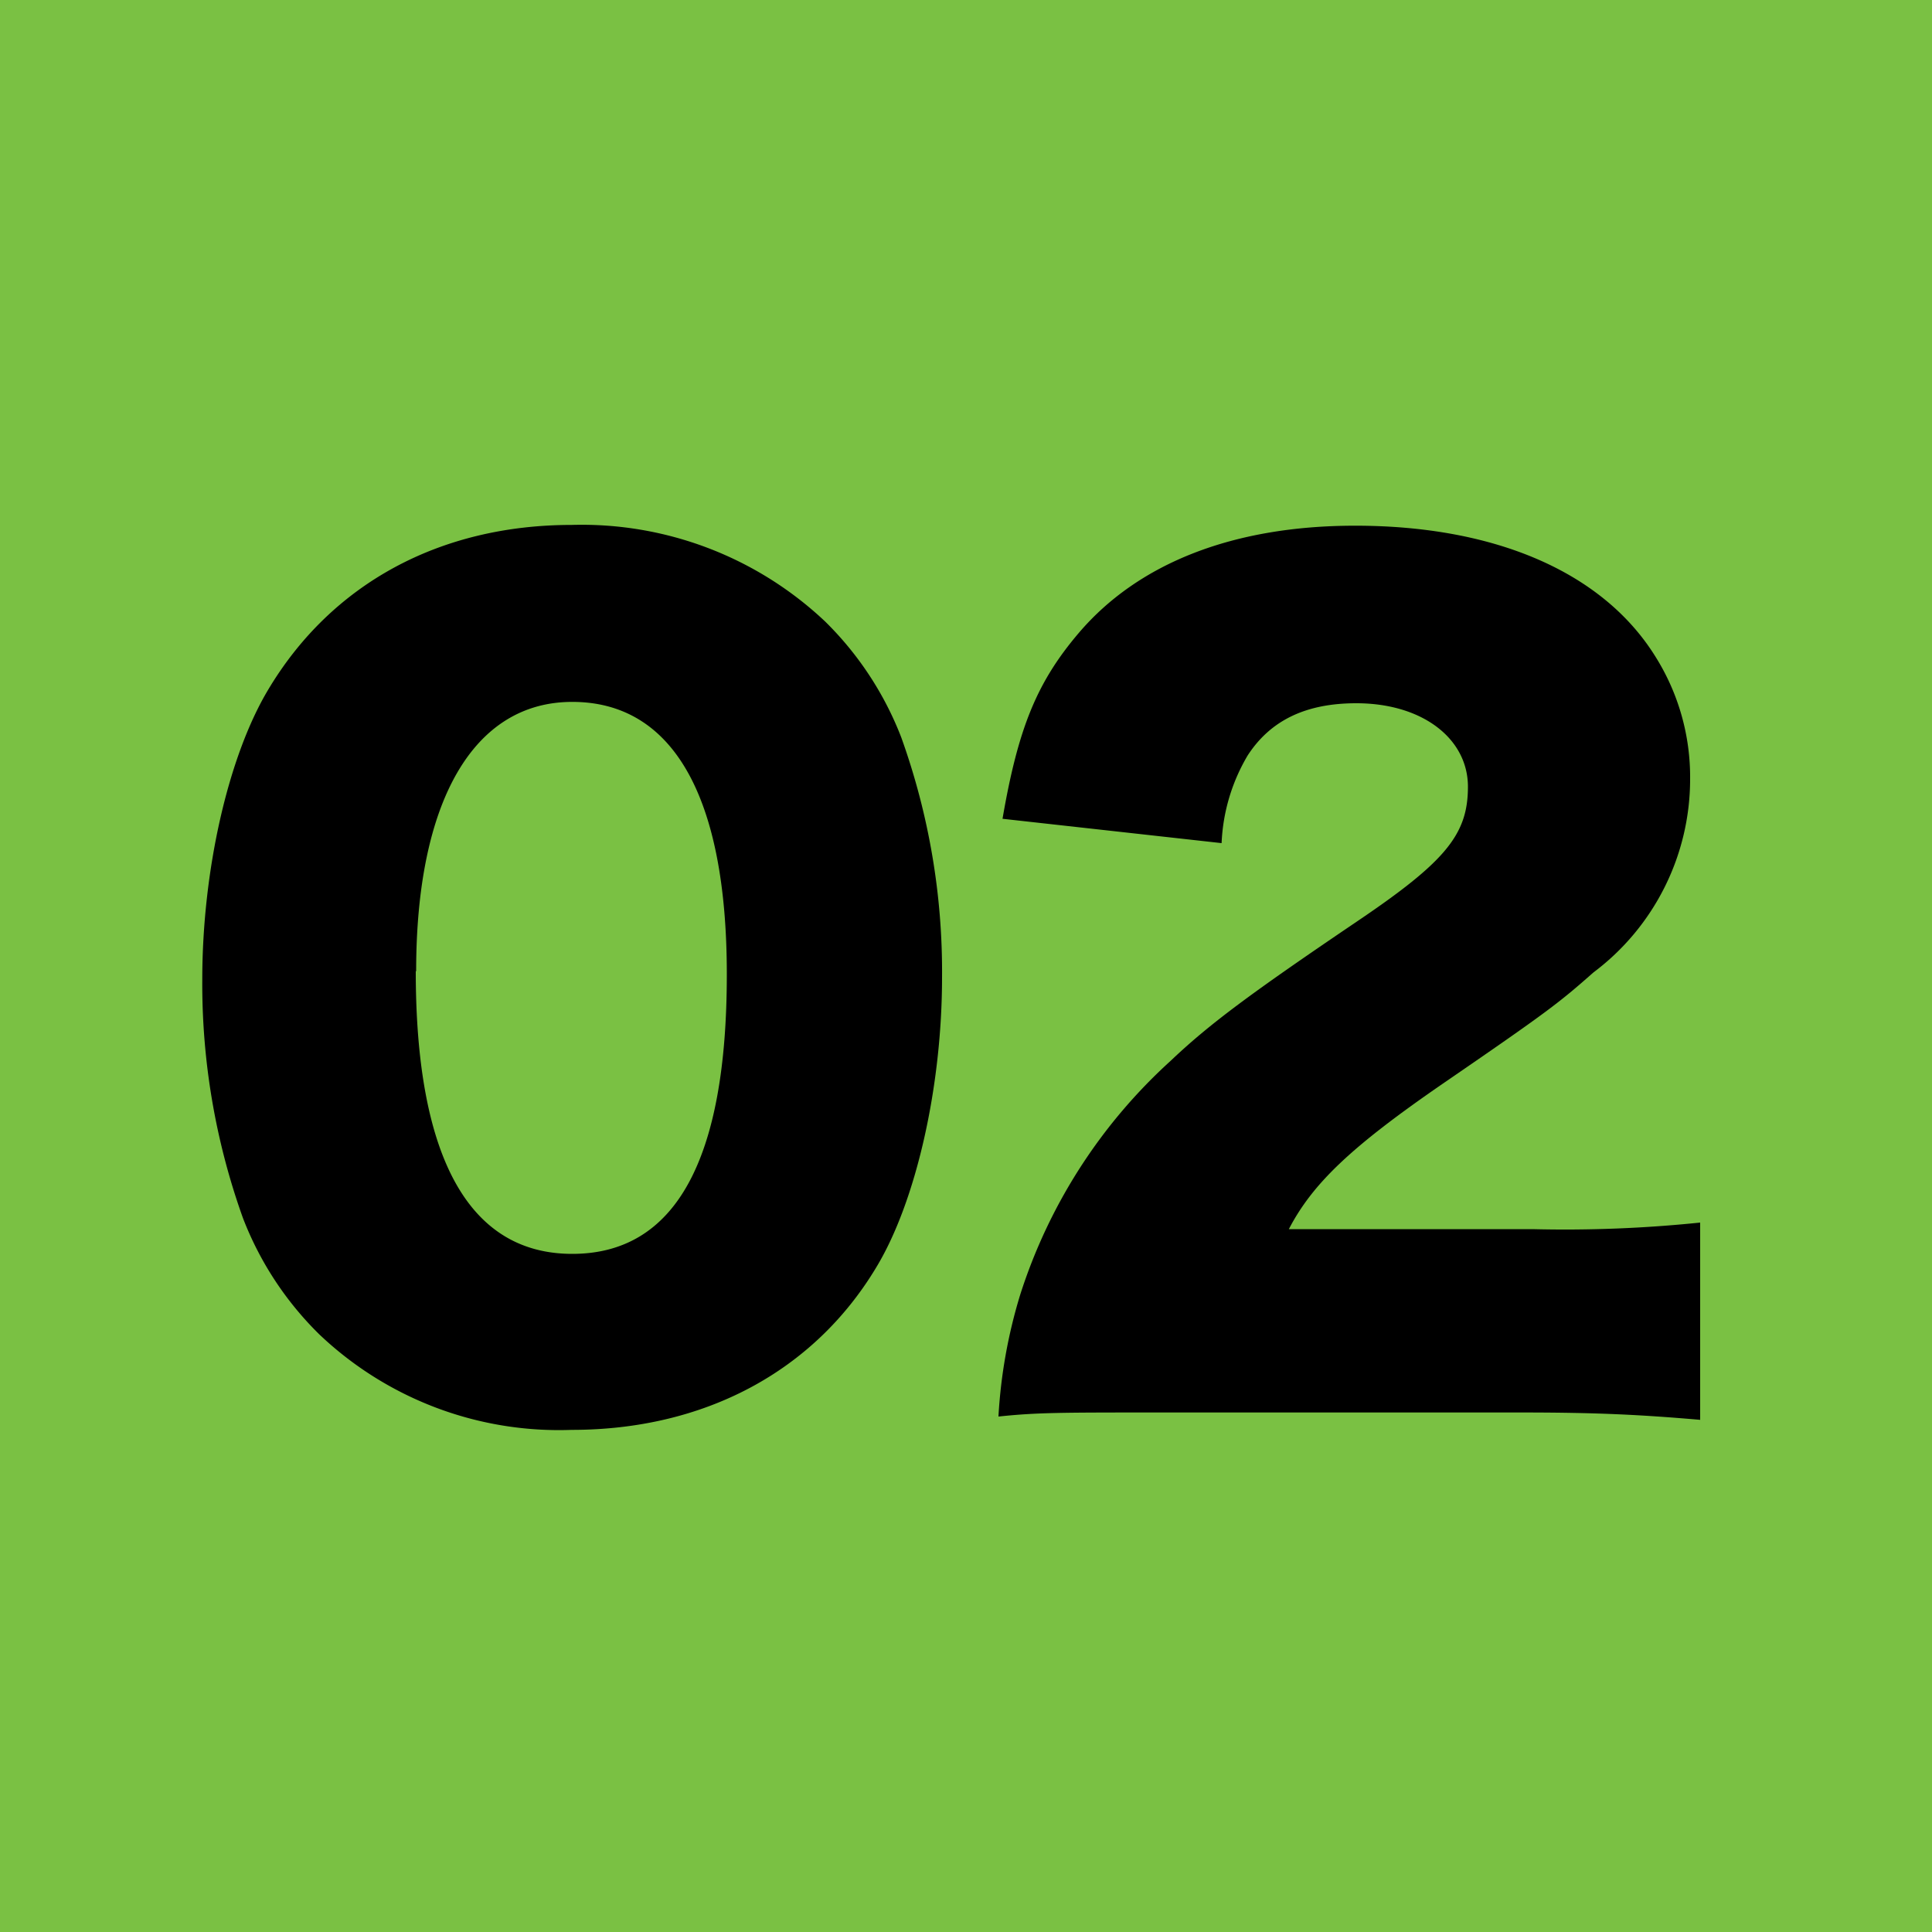
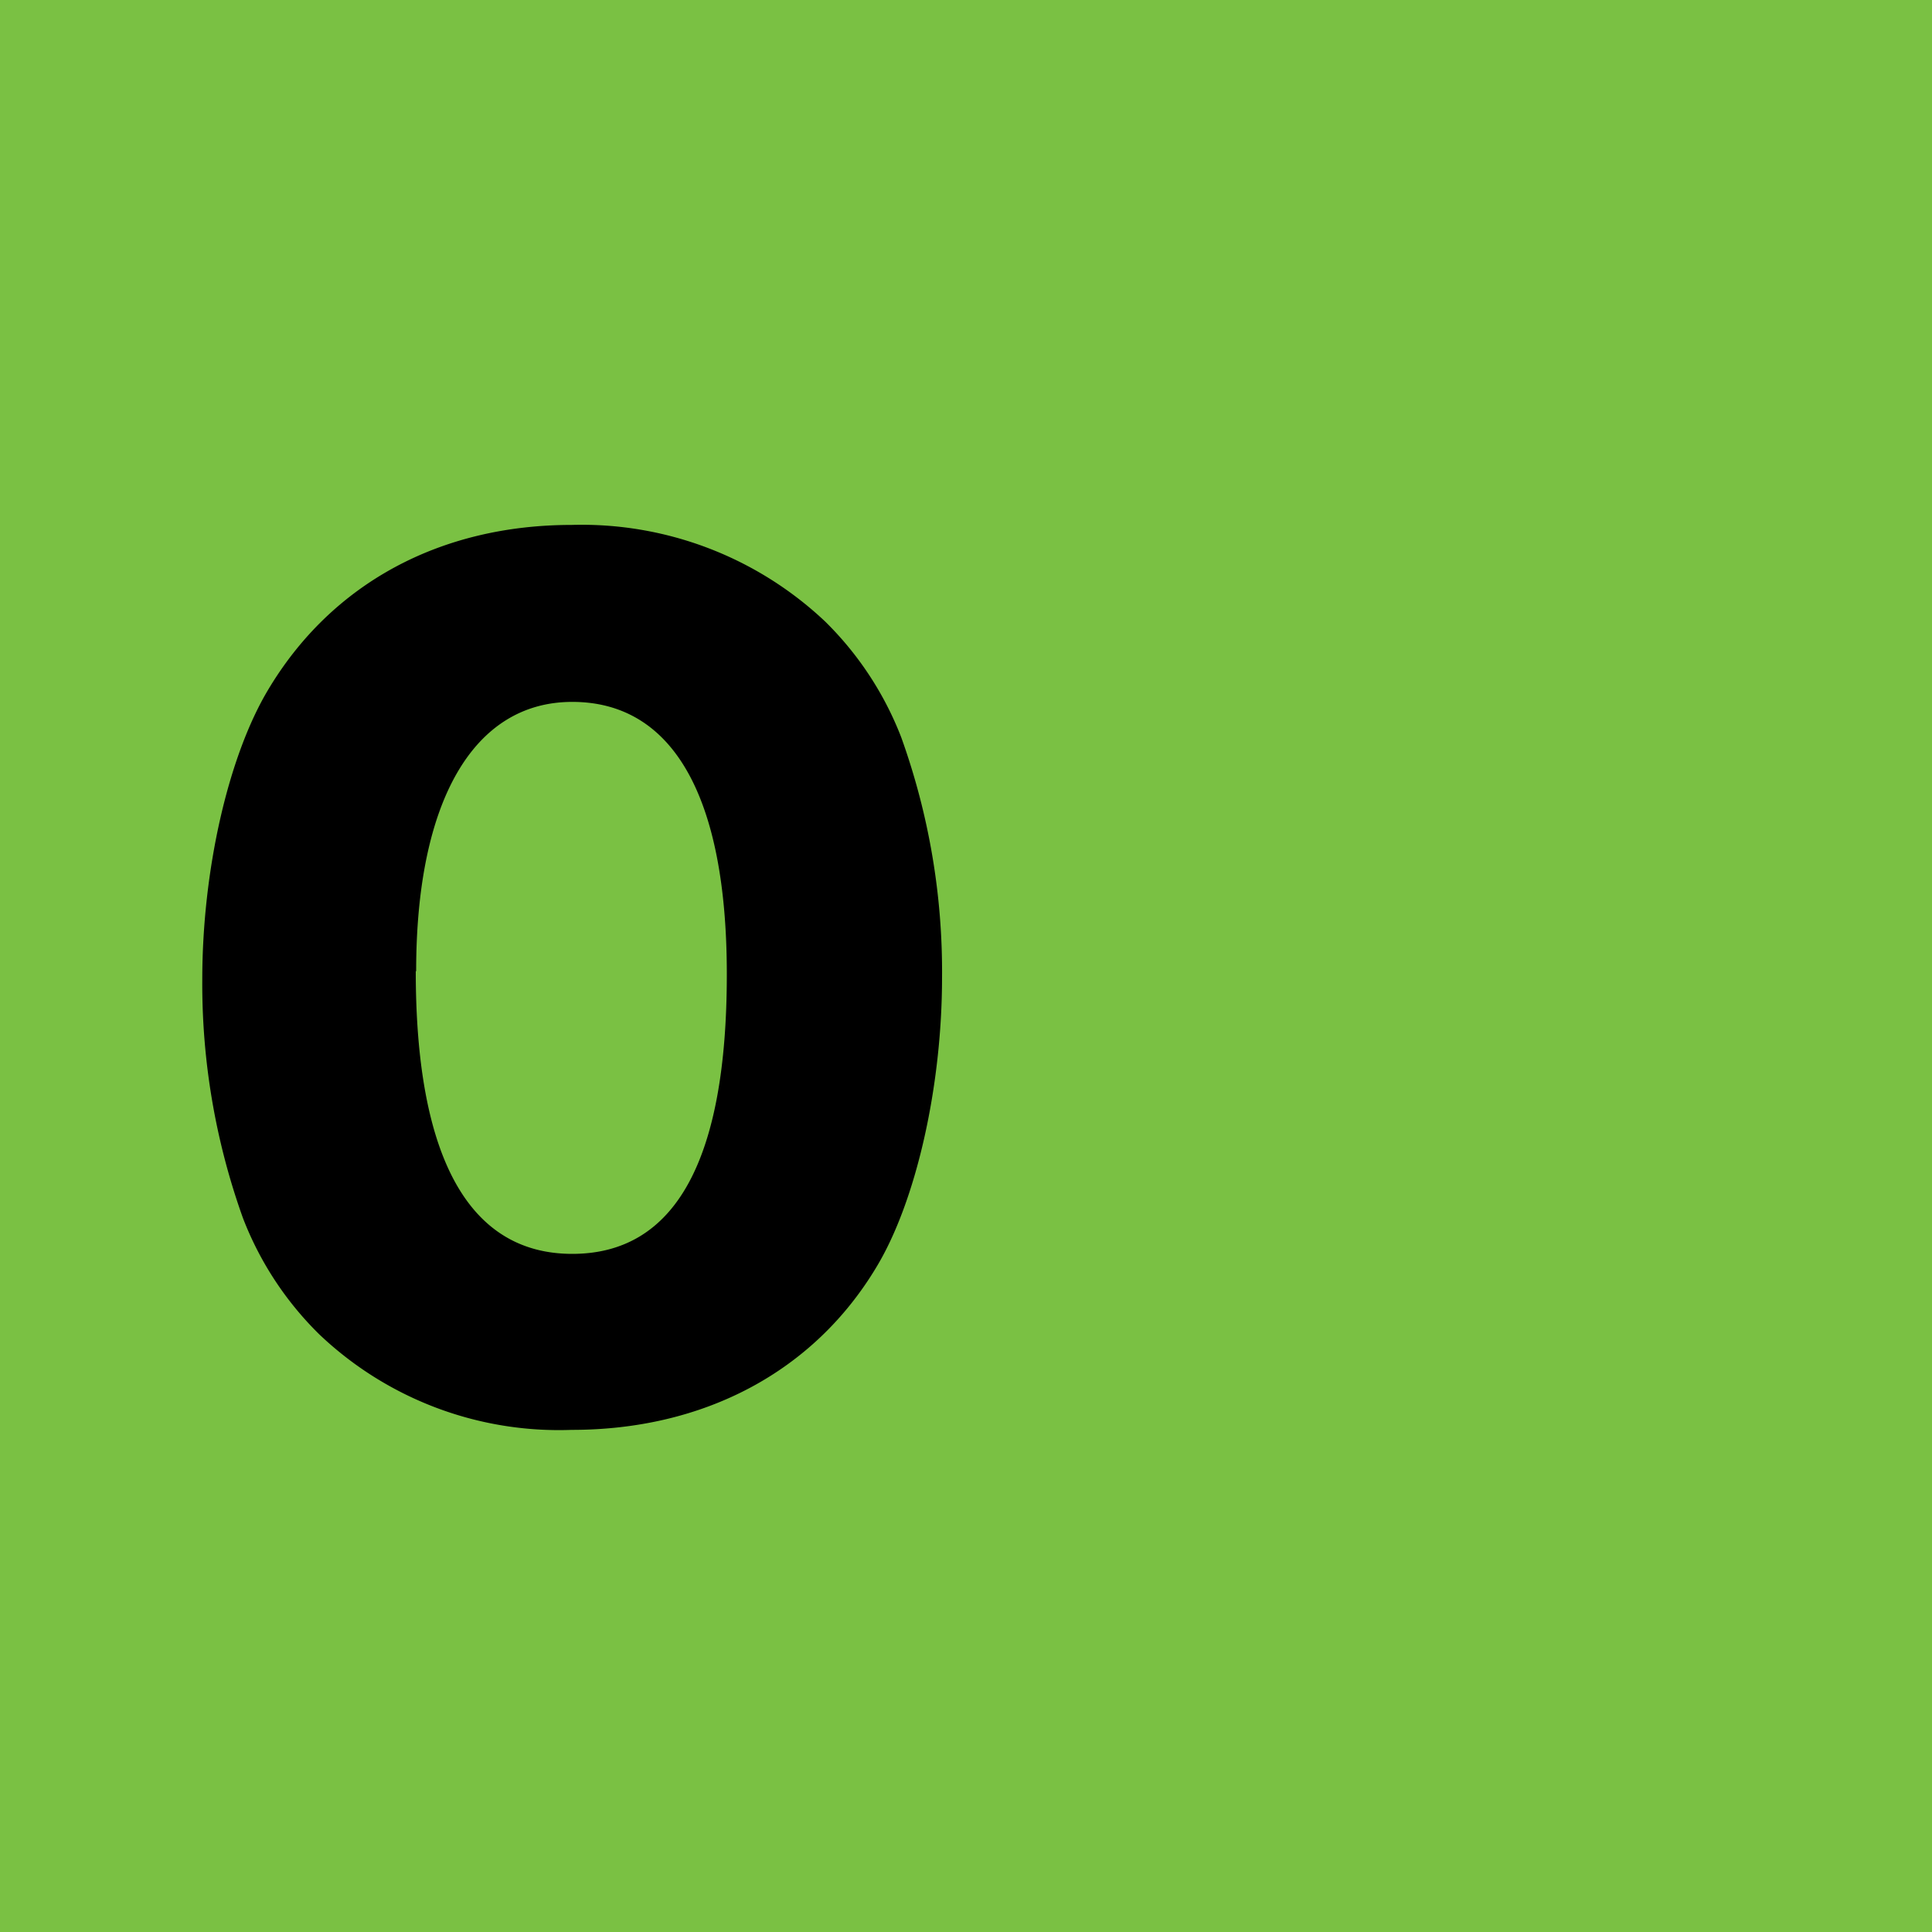
<svg xmlns="http://www.w3.org/2000/svg" viewBox="0 0 100 100">
  <defs>
    <style>.cls-1{fill:#7ac143;}</style>
  </defs>
  <g id="レイヤー_1" data-name="レイヤー 1">
    <g id="レイヤー_2" data-name="レイヤー 2">
      <rect class="cls-1" width="100" height="100" />
    </g>
  </g>
  <g id="レイヤー_3" data-name="レイヤー 3">
    <path d="M16.52,69.06a17,17,0,0,1-3.94-6A35.89,35.89,0,0,1,10.47,50.7c0-5.67,1.35-11.56,3.41-15,3.29-5.51,8.91-8.53,15.71-8.53a18.35,18.35,0,0,1,13.12,5,17,17,0,0,1,3.94,6,35.84,35.84,0,0,1,2.11,12.42c0,5.67-1.35,11.61-3.4,15-3.24,5.4-8.91,8.42-15.77,8.42A18,18,0,0,1,16.52,69.06Zm5-18.79c0,9.66,2.76,14.63,8.1,14.63s8-4.86,8-14.47c0-9.24-2.81-14.1-8-14.1C24.51,36.33,21.54,41.46,21.54,50.27Z" />
-     <path d="M59.78,73.11c-4.86,0-6.11,0-8.1.21A26.56,26.56,0,0,1,52.81,67a27.73,27.73,0,0,1,7.78-12.09c2-1.9,4.1-3.46,9.61-7.19,4.64-3.13,5.78-4.53,5.78-7s-2.33-4.32-5.78-4.32c-2.59,0-4.43.87-5.62,2.7a9.69,9.69,0,0,0-1.35,4.54L51.89,42.38c.81-4.7,1.78-7.07,3.94-9.61,3.08-3.62,8-5.56,14.31-5.56,7.29,0,12.86,2.43,15.56,6.8a11.71,11.71,0,0,1,1.78,6.32,12.5,12.5,0,0,1-5,10c-1.78,1.57-2.32,2-7.83,5.78-4.7,3.24-6.7,5.13-7.94,7.51H79.32A68.13,68.13,0,0,0,88,63.28V73.49c-3.13-.27-5.4-.38-9.23-.38Z" />
  </g>
</svg>